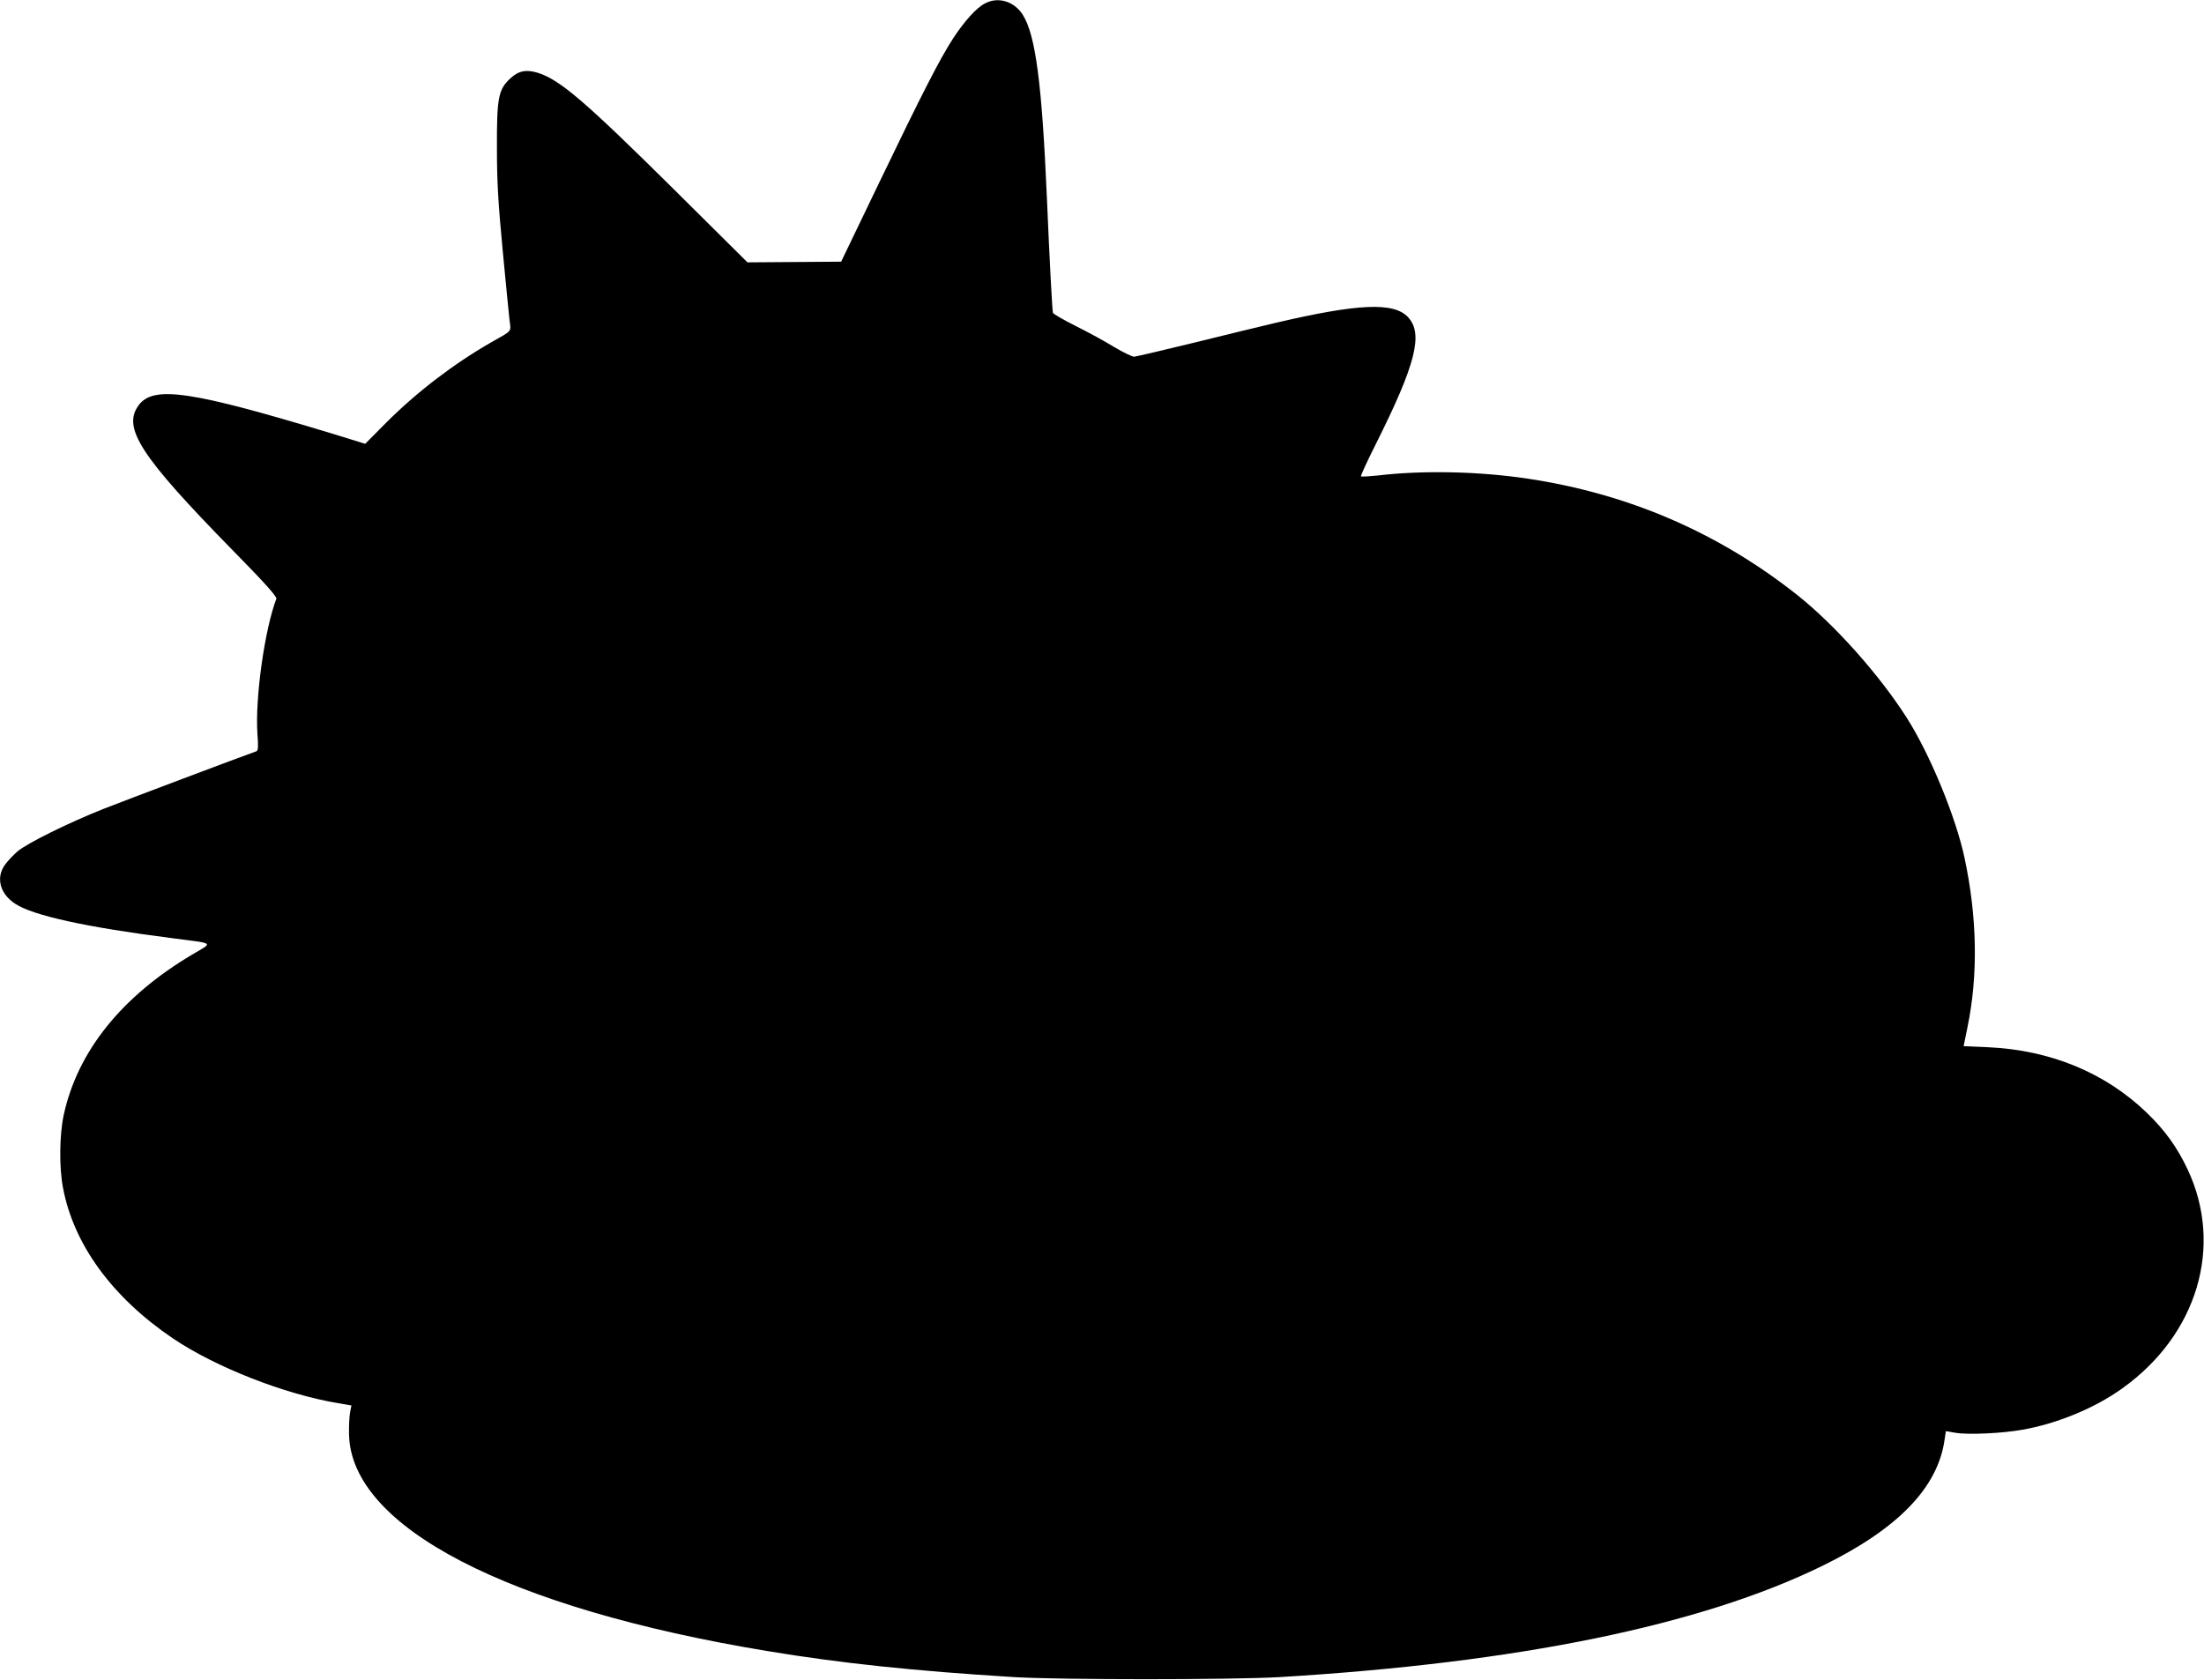
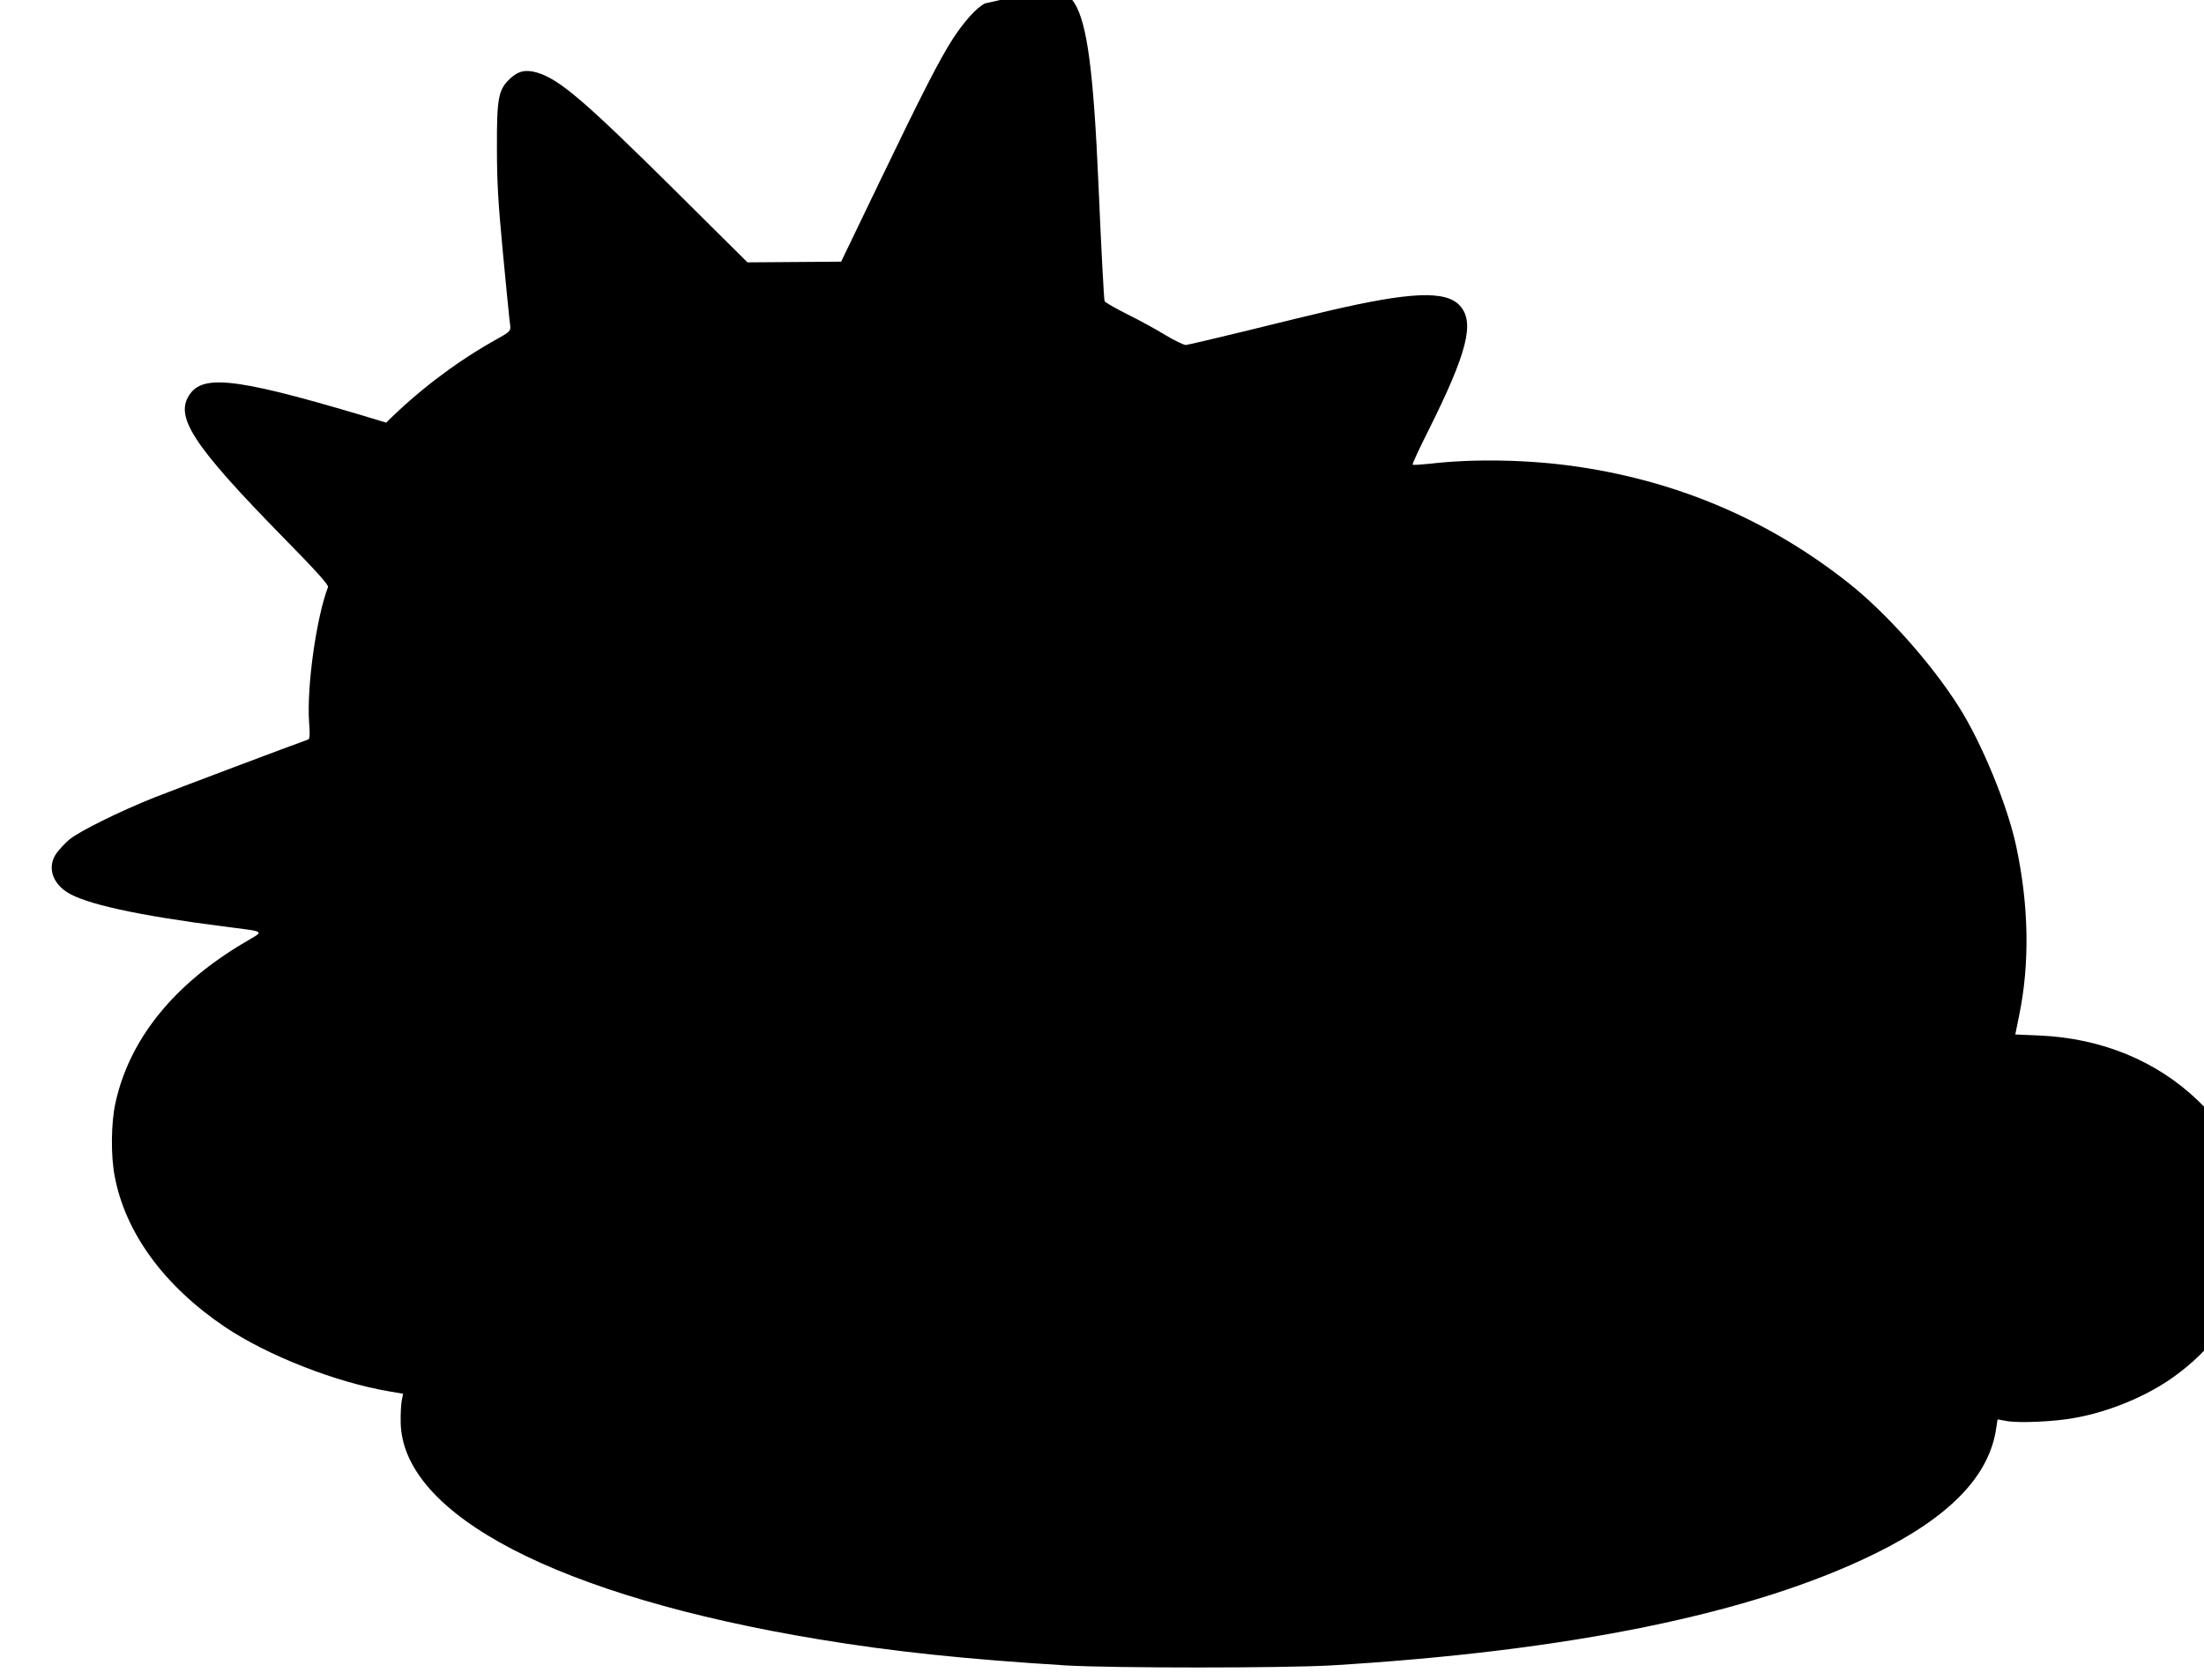
<svg xmlns="http://www.w3.org/2000/svg" version="1.0" width="1280pt" height="976pt" viewBox="0 0 1280 976" preserveAspectRatio="xMidYMid meet">
  <g transform="translate(0,976) scale(0.1,-0.1)" fill="#000000" stroke="none">
-     <path d="M5720 9740 c-49 -25 -119 -103 -184 -202 -76 -117 -177 -313 -431 -841 l-220 -457 -272 -2 -272 -2 -423 420 c-519 514 -665 640 -794 681 -69 21 -114 12 -163 -35 -67 -63 -76 -113 -75 -402 0 -194 7 -316 33 -590 18 -190 36 -374 40 -408 9 -72 20 -59 -109 -132 -216 -124 -430 -288 -607 -465 l-122 -123 -178 55 c-833 253 -1051 285 -1137 170 -98 -131 8 -295 547 -845 182 -185 257 -269 252 -280 -68 -178 -124 -578 -110 -784 6 -78 4 -99 -6 -102 -75 -26 -770 -288 -889 -335 -204 -81 -444 -200 -499 -247 -24 -21 -57 -56 -72 -77 -54 -74 -30 -168 58 -226 103 -69 415 -137 908 -200 259 -34 245 -22 121 -96 -411 -244 -666 -563 -746 -932 -25 -115 -27 -304 -4 -423 62 -330 287 -637 639 -875 248 -167 648 -324 960 -376 l76 -13 -8 -41 c-4 -22 -7 -78 -6 -125 9 -539 920 -1011 2426 -1260 433 -72 857 -116 1437 -152 274 -16 1259 -16 1540 0 1384 83 2447 300 3155 647 439 215 671 455 709 736 l7 46 57 -10 c73 -12 272 -3 387 18 201 35 422 126 580 240 436 311 590 825 380 1272 -61 129 -131 227 -238 330 -242 233 -561 364 -923 380 l-140 6 22 108 c63 304 57 642 -17 987 -51 238 -201 602 -335 812 -159 250 -417 539 -634 712 -459 364 -982 590 -1570 678 -281 42 -608 49 -868 18 -51 -5 -95 -8 -98 -5 -3 3 37 90 89 193 230 460 274 636 184 732 -82 88 -289 79 -767 -33 -80 -19 -293 -70 -473 -115 -181 -44 -338 -81 -350 -82 -12 0 -64 25 -116 56 -52 32 -152 87 -223 122 -71 36 -131 70 -133 77 -4 13 -19 293 -35 667 -29 669 -66 946 -140 1064 -50 79 -144 107 -220 66z" />
+     <path d="M5720 9740 c-49 -25 -119 -103 -184 -202 -76 -117 -177 -313 -431 -841 l-220 -457 -272 -2 -272 -2 -423 420 c-519 514 -665 640 -794 681 -69 21 -114 12 -163 -35 -67 -63 -76 -113 -75 -402 0 -194 7 -316 33 -590 18 -190 36 -374 40 -408 9 -72 20 -59 -109 -132 -216 -124 -430 -288 -607 -465 c-833 253 -1051 285 -1137 170 -98 -131 8 -295 547 -845 182 -185 257 -269 252 -280 -68 -178 -124 -578 -110 -784 6 -78 4 -99 -6 -102 -75 -26 -770 -288 -889 -335 -204 -81 -444 -200 -499 -247 -24 -21 -57 -56 -72 -77 -54 -74 -30 -168 58 -226 103 -69 415 -137 908 -200 259 -34 245 -22 121 -96 -411 -244 -666 -563 -746 -932 -25 -115 -27 -304 -4 -423 62 -330 287 -637 639 -875 248 -167 648 -324 960 -376 l76 -13 -8 -41 c-4 -22 -7 -78 -6 -125 9 -539 920 -1011 2426 -1260 433 -72 857 -116 1437 -152 274 -16 1259 -16 1540 0 1384 83 2447 300 3155 647 439 215 671 455 709 736 l7 46 57 -10 c73 -12 272 -3 387 18 201 35 422 126 580 240 436 311 590 825 380 1272 -61 129 -131 227 -238 330 -242 233 -561 364 -923 380 l-140 6 22 108 c63 304 57 642 -17 987 -51 238 -201 602 -335 812 -159 250 -417 539 -634 712 -459 364 -982 590 -1570 678 -281 42 -608 49 -868 18 -51 -5 -95 -8 -98 -5 -3 3 37 90 89 193 230 460 274 636 184 732 -82 88 -289 79 -767 -33 -80 -19 -293 -70 -473 -115 -181 -44 -338 -81 -350 -82 -12 0 -64 25 -116 56 -52 32 -152 87 -223 122 -71 36 -131 70 -133 77 -4 13 -19 293 -35 667 -29 669 -66 946 -140 1064 -50 79 -144 107 -220 66z" />
  </g>
</svg>